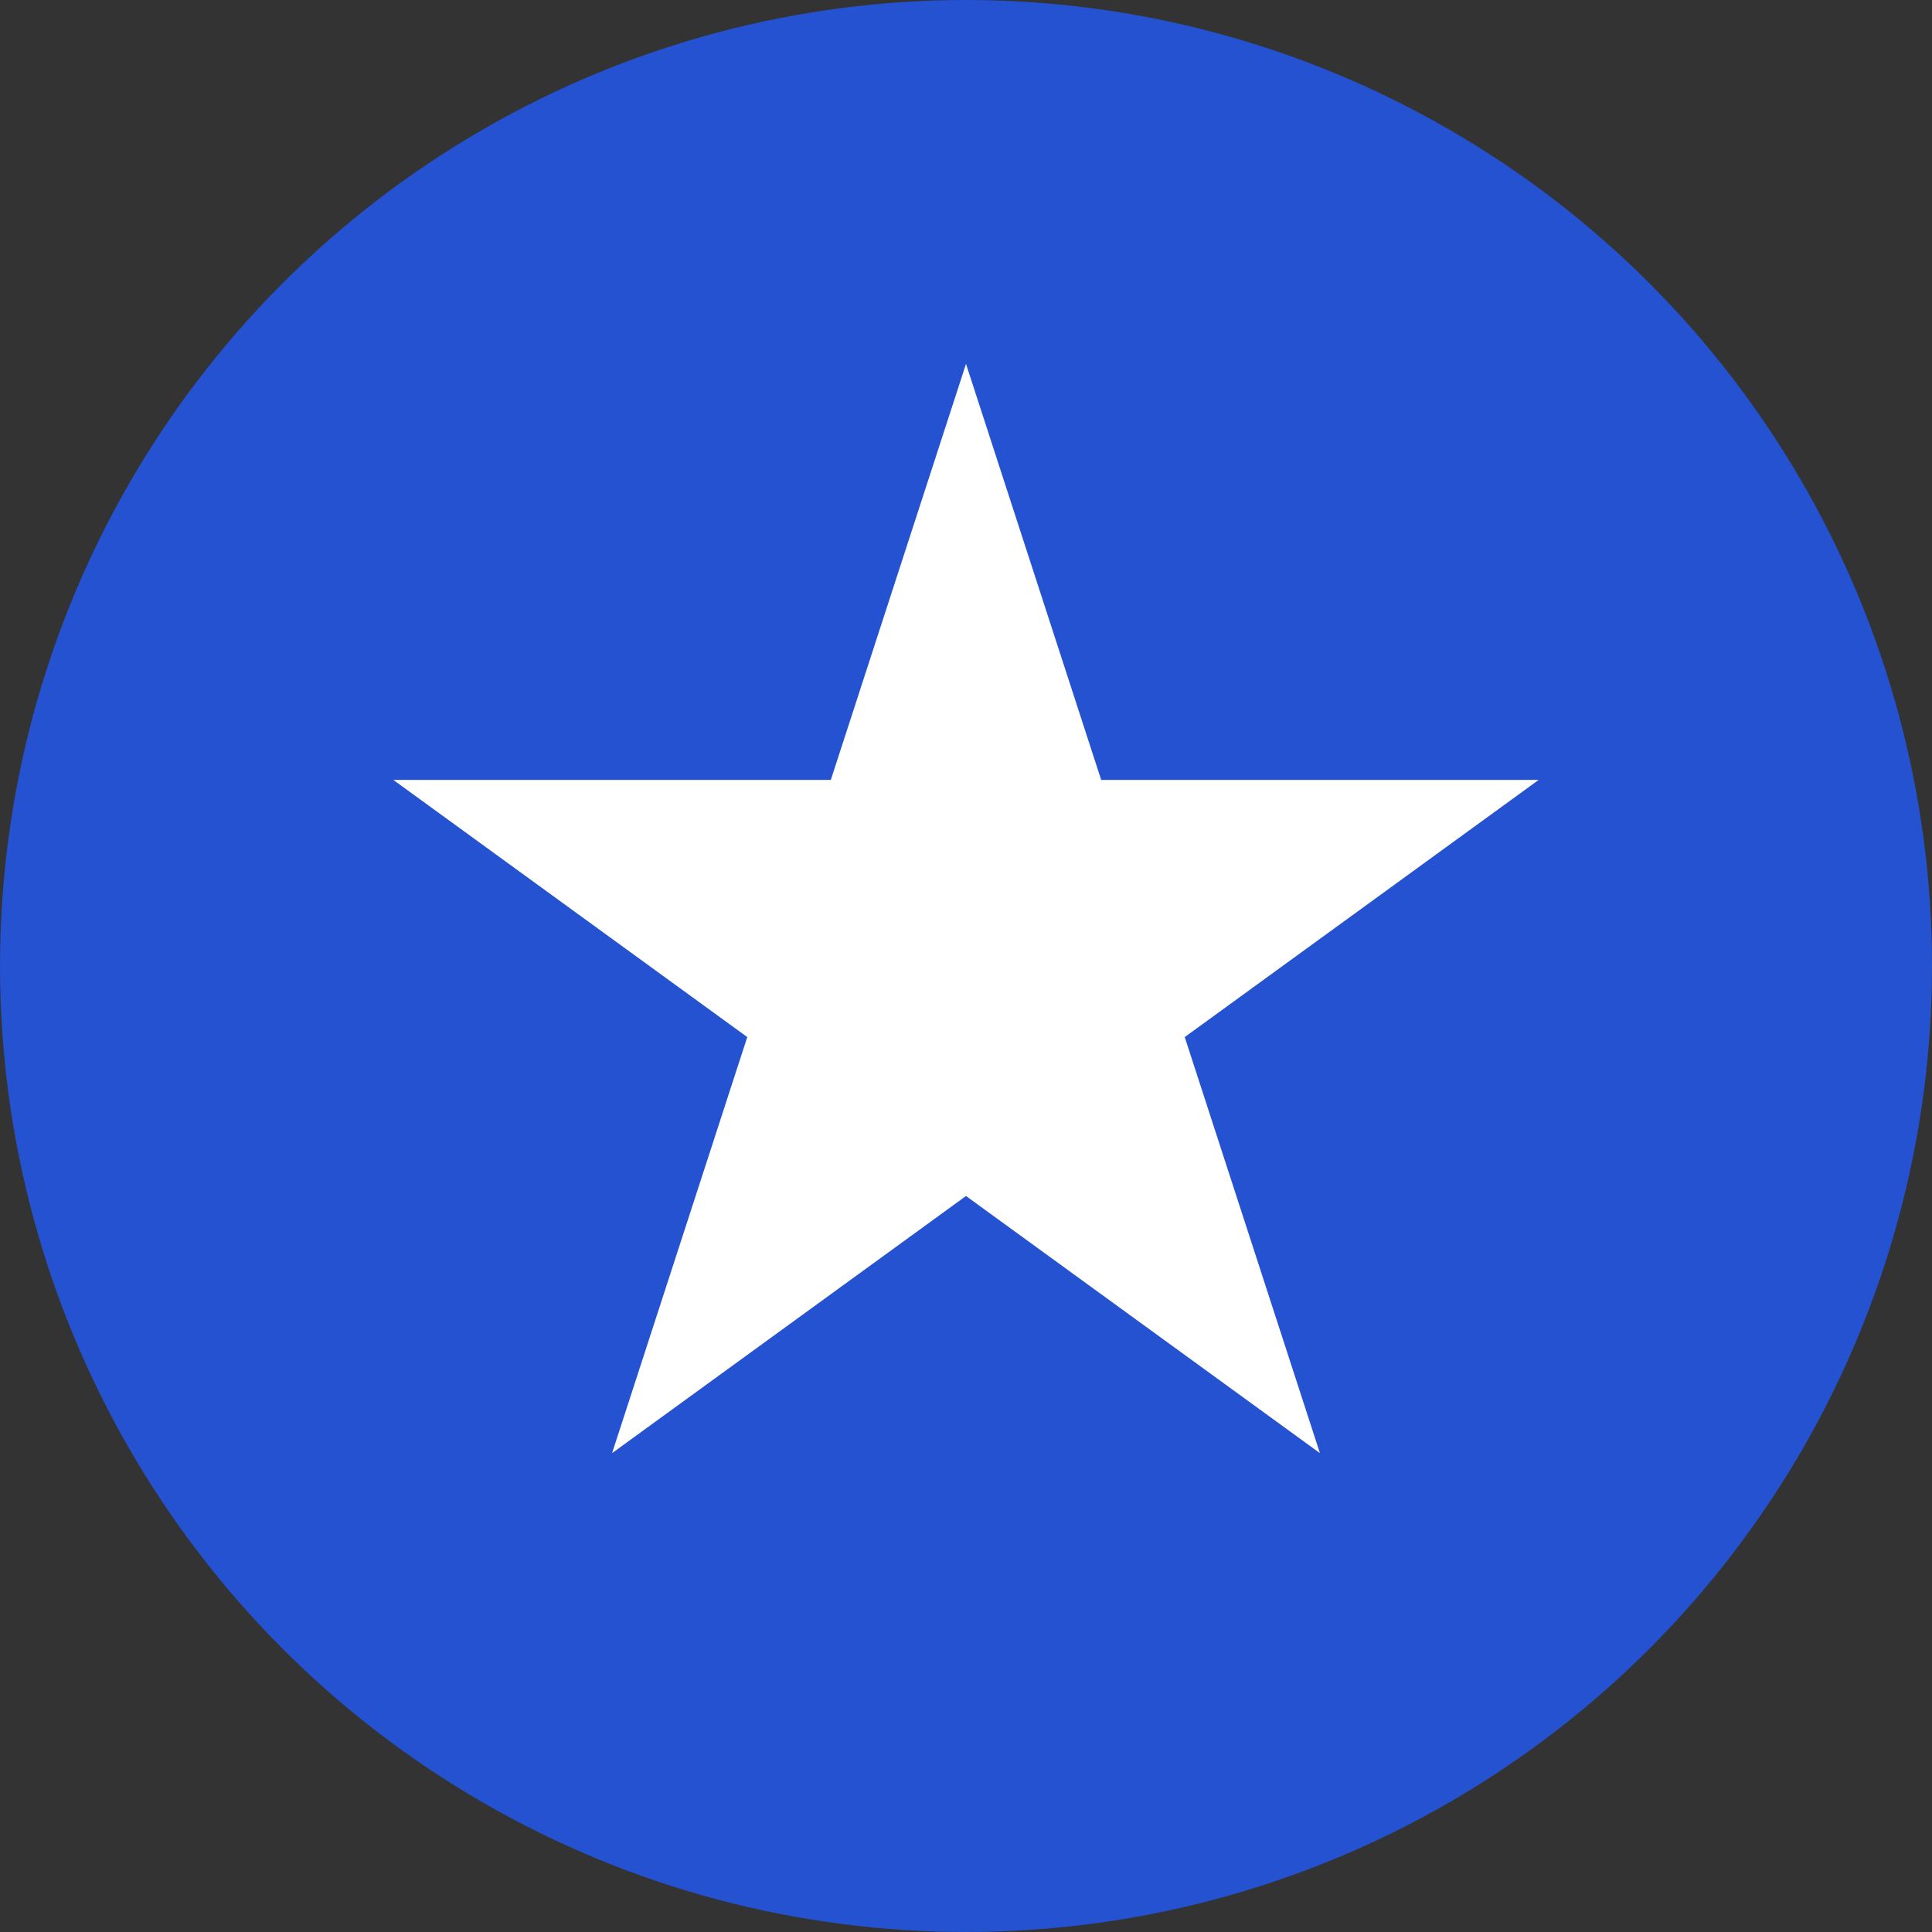
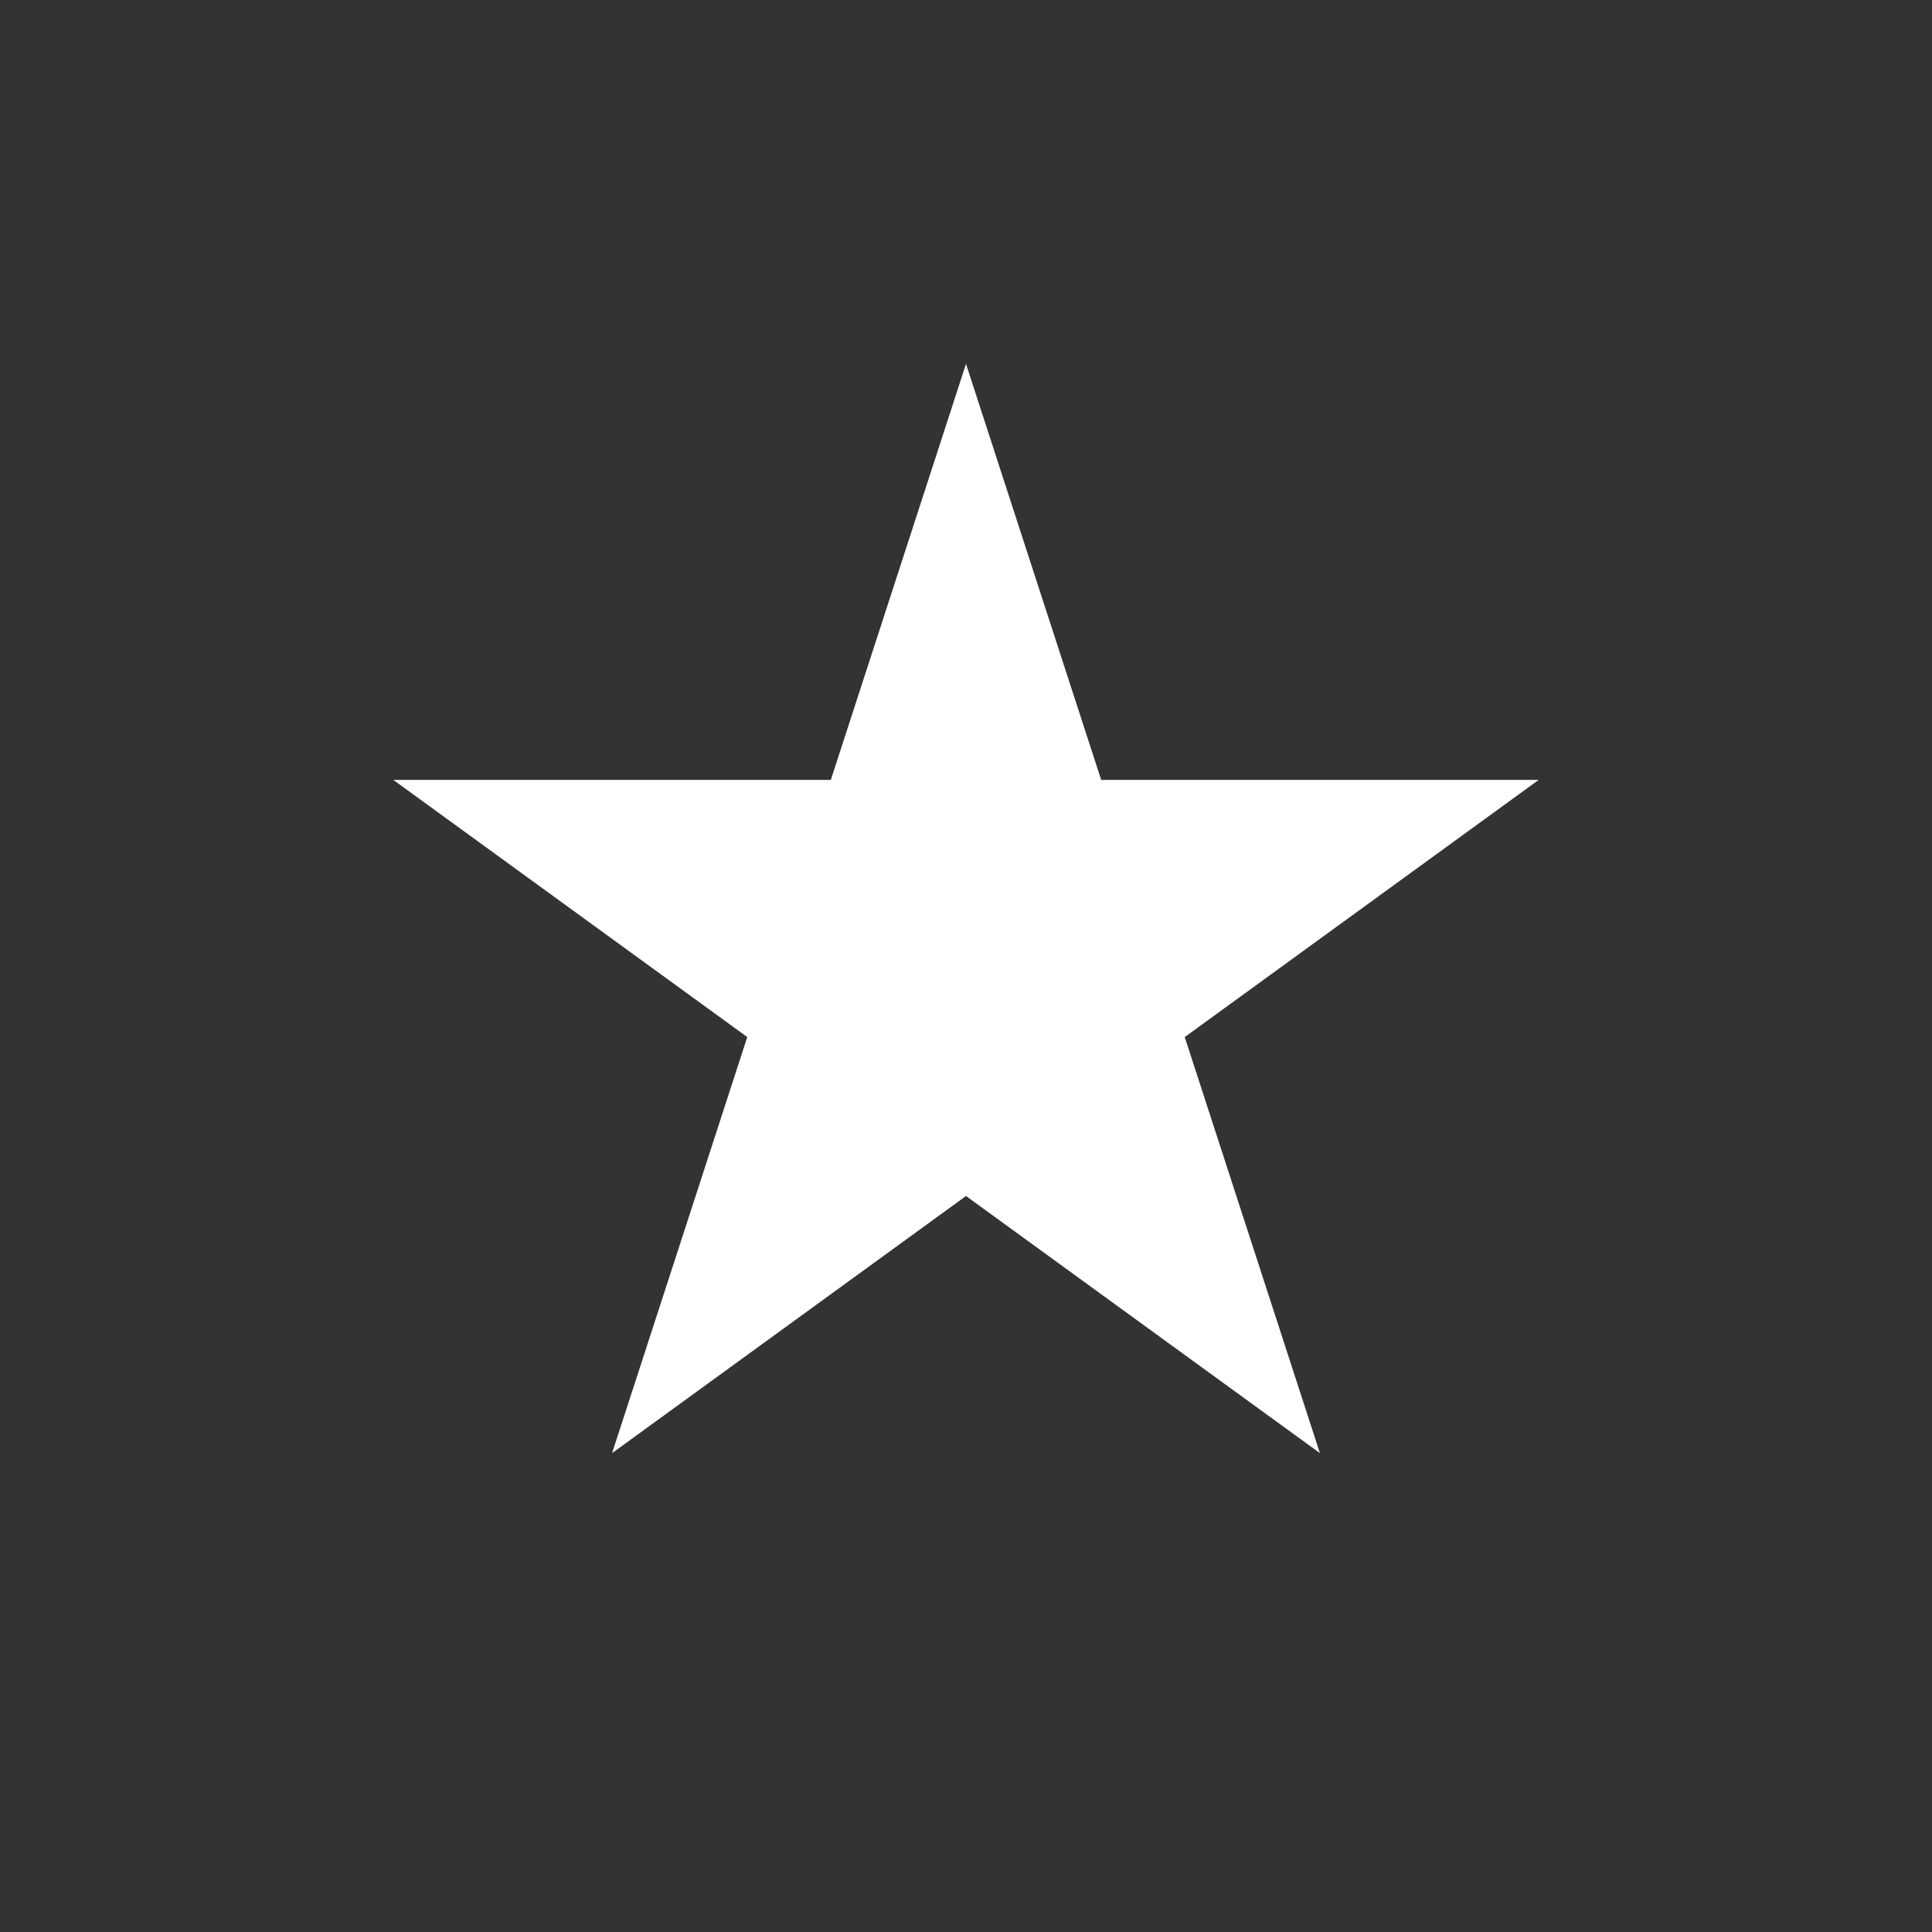
<svg xmlns="http://www.w3.org/2000/svg" width="223" height="223" viewBox="0 0 223 223" fill="none">
  <rect x="0" y="0" width="223" height="223" fill="#333333" stroke="none" />
-   <circle cx="111.5" cy="111.5" r="111.5" fill="#2452D0" />
  <path d="M111.5 42L127.104 90.023L177.598 90.023L136.747 119.703L152.351 167.727L111.5 138.047L70.649 167.727L86.253 119.703L45.402 90.023L95.896 90.023L111.5 42Z" fill="white" />
</svg>